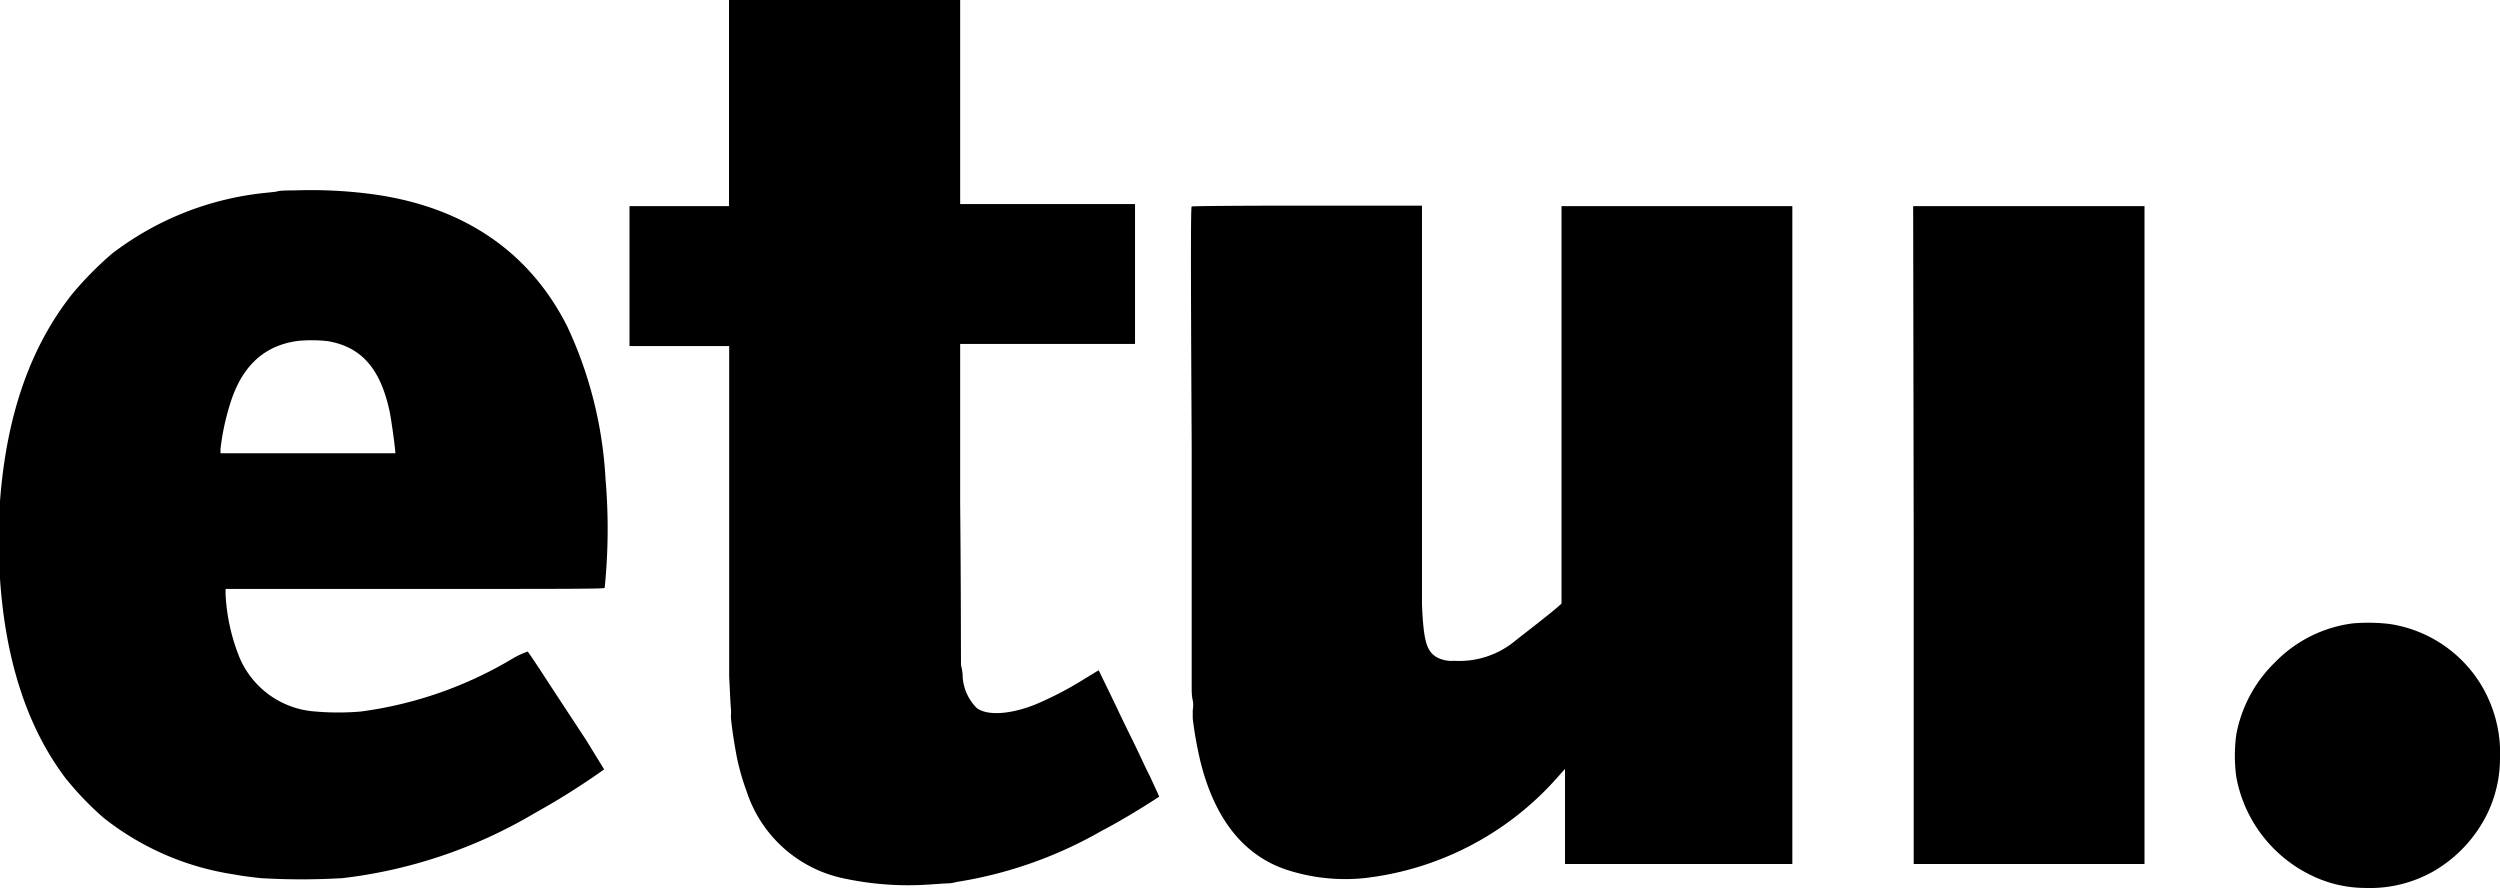
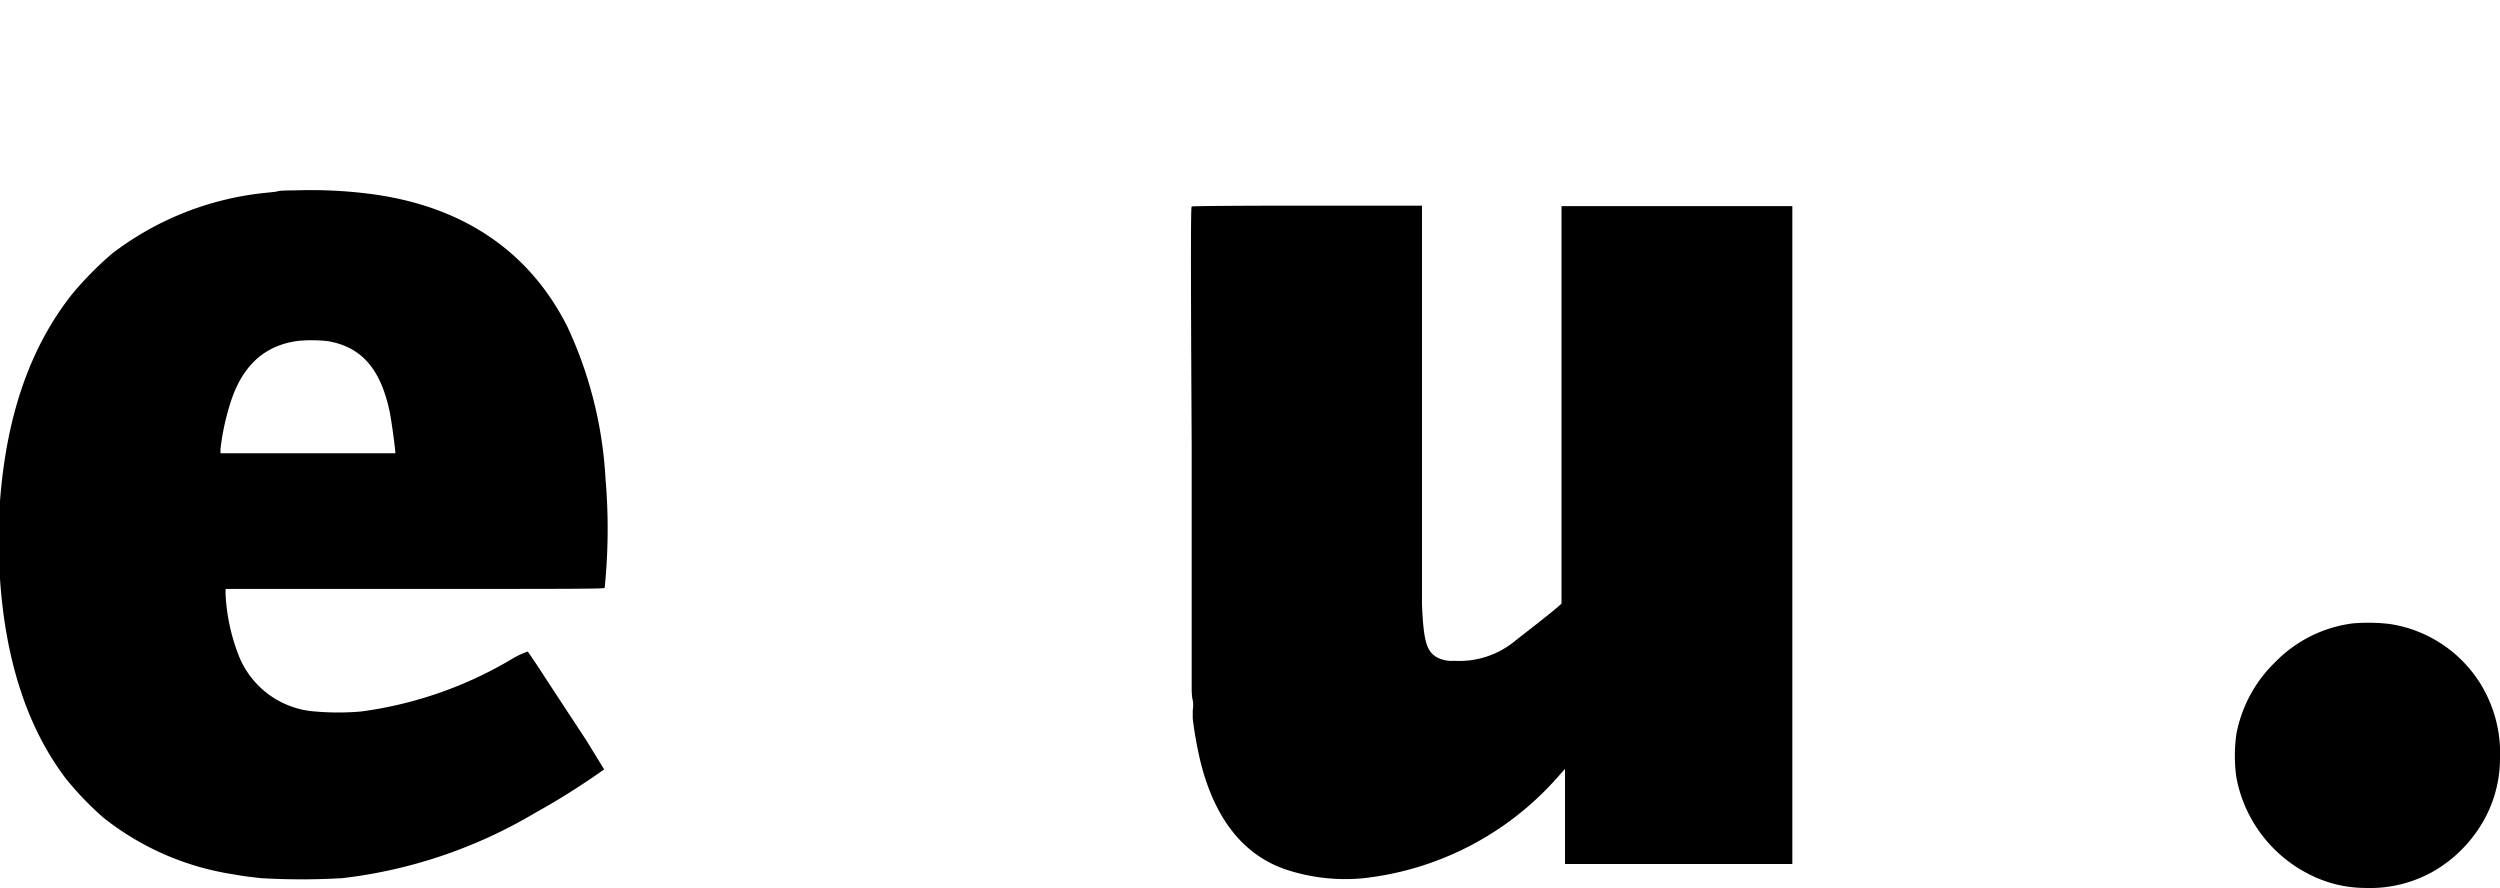
<svg xmlns="http://www.w3.org/2000/svg" viewBox="0 0 142.97 50.79">
  <title>logo</title>
  <g id="Layer_2" data-name="Layer 2">
    <g id="Layer_1-2" data-name="Layer 1">
-       <path d="M41.69,5.89v5.9H36l0,4v4h5.7v9.21c0,5.06,0,9.43,0,9.69.05,1,.08,1.68.1,1.83s0,.31,0,.51c.05.57.17,1.38.33,2.23a13.41,13.41,0,0,0,.57,2,7.44,7.44,0,0,0,5.68,5,17.5,17.5,0,0,0,4.67.33l1.05-.07c.07,0,.34,0,.59-.08a24.18,24.18,0,0,0,8.3-2.92C64,47,65.27,46.22,66,45.75l.29-.19-.07-.17-.46-1c-.22-.43-.39-.8-.39-.8s-.32-.69-.72-1.5-.72-1.48-.72-1.49l-.55-1.14-.55-1.13-.82.5a19.91,19.91,0,0,1-2.78,1.45c-1.44.58-2.76.66-3.36.22a2.75,2.75,0,0,1-.82-1.87c0-.25-.08-.51-.09-.6s0-4.25-.05-9.26l0-9.1h10v-8h-10V0H41.69Z" />
      <path d="M16.81,10.89c-.4,0-.85,0-1,.07l-.54.06a17.28,17.28,0,0,0-8.87,3.49A19.65,19.65,0,0,0,4.14,16.8C1.72,19.85.37,23.77,0,28.66c0,.88,0,3.56,0,4.44.32,4.73,1.59,8.57,3.77,11.43a17.84,17.84,0,0,0,2.13,2.22A15.77,15.77,0,0,0,13.34,50c.62.11.65.11,1.57.22a40.42,40.42,0,0,0,4.67,0,27.89,27.89,0,0,0,11-3.72A42,42,0,0,0,34.55,44s-.47-.76-1-1.63l-2.18-3.32c-.64-1-1.17-1.77-1.19-1.79a4.71,4.71,0,0,0-.91.43,22.73,22.73,0,0,1-8.63,3,15,15,0,0,1-2.6,0,5.08,5.08,0,0,1-4.43-3.31A11.14,11.14,0,0,1,12.9,34v-.32H23.73c8.63,0,10.83,0,10.85-.06a33.45,33.45,0,0,0,.05-6.21,23.55,23.55,0,0,0-2.18-8.72c-2.22-4.42-6.15-7-11.51-7.63A26.5,26.5,0,0,0,16.81,10.89Zm2,8.63c1.89.35,2.95,1.59,3.47,4,.1.47.33,2.15.33,2.4,0,0-2.26,0-5,0h-5l0-.25A13.84,13.84,0,0,1,13.19,23c.69-2.15,2-3.28,3.9-3.51A8.39,8.39,0,0,1,18.84,19.52Z" />
      <path d="M68.15,11.81c-.05,0-.06,2.58,0,13.7,0,7.51,0,13.75,0,13.86s0,.42.06.68,0,.53,0,.59,0,.26,0,.45a22.1,22.1,0,0,0,.44,2.46c.81,3.25,2.43,5.32,4.84,6.16a10.78,10.78,0,0,0,4.51.51,17.34,17.34,0,0,0,11.1-5.8l.4-.45v5.44H102.5V11.79H95.89l-6.59,0V34.52l-.18.16c-.53.47-2,1.59-2.51,2a5,5,0,0,1-3.44,1.11,1.85,1.85,0,0,1-.92-.16c-.66-.33-.84-.91-.93-3.07,0-.24,0-5.45,0-11.59V11.76H74.76C71.16,11.76,68.19,11.78,68.15,11.81Z" />
-       <path d="M109.44,30.59V49.41h13.2V30.6l0-18.81H116l-6.59,0Z" />
      <path d="M134.55,35.65a7.54,7.54,0,0,0-4.45,2.23A7.72,7.72,0,0,0,127.89,42a9.06,9.06,0,0,0,0,2.44A7.81,7.81,0,0,0,132.06,50a7.06,7.06,0,0,0,3.19.78,7.37,7.37,0,0,0,4-1,7.76,7.76,0,0,0,2.95-3.16,7.28,7.28,0,0,0,.77-3.19,7.59,7.59,0,0,0-1-4.13,7.41,7.41,0,0,0-5.34-3.62A10.67,10.67,0,0,0,134.55,35.65Z" />
    </g>
  </g>
</svg>